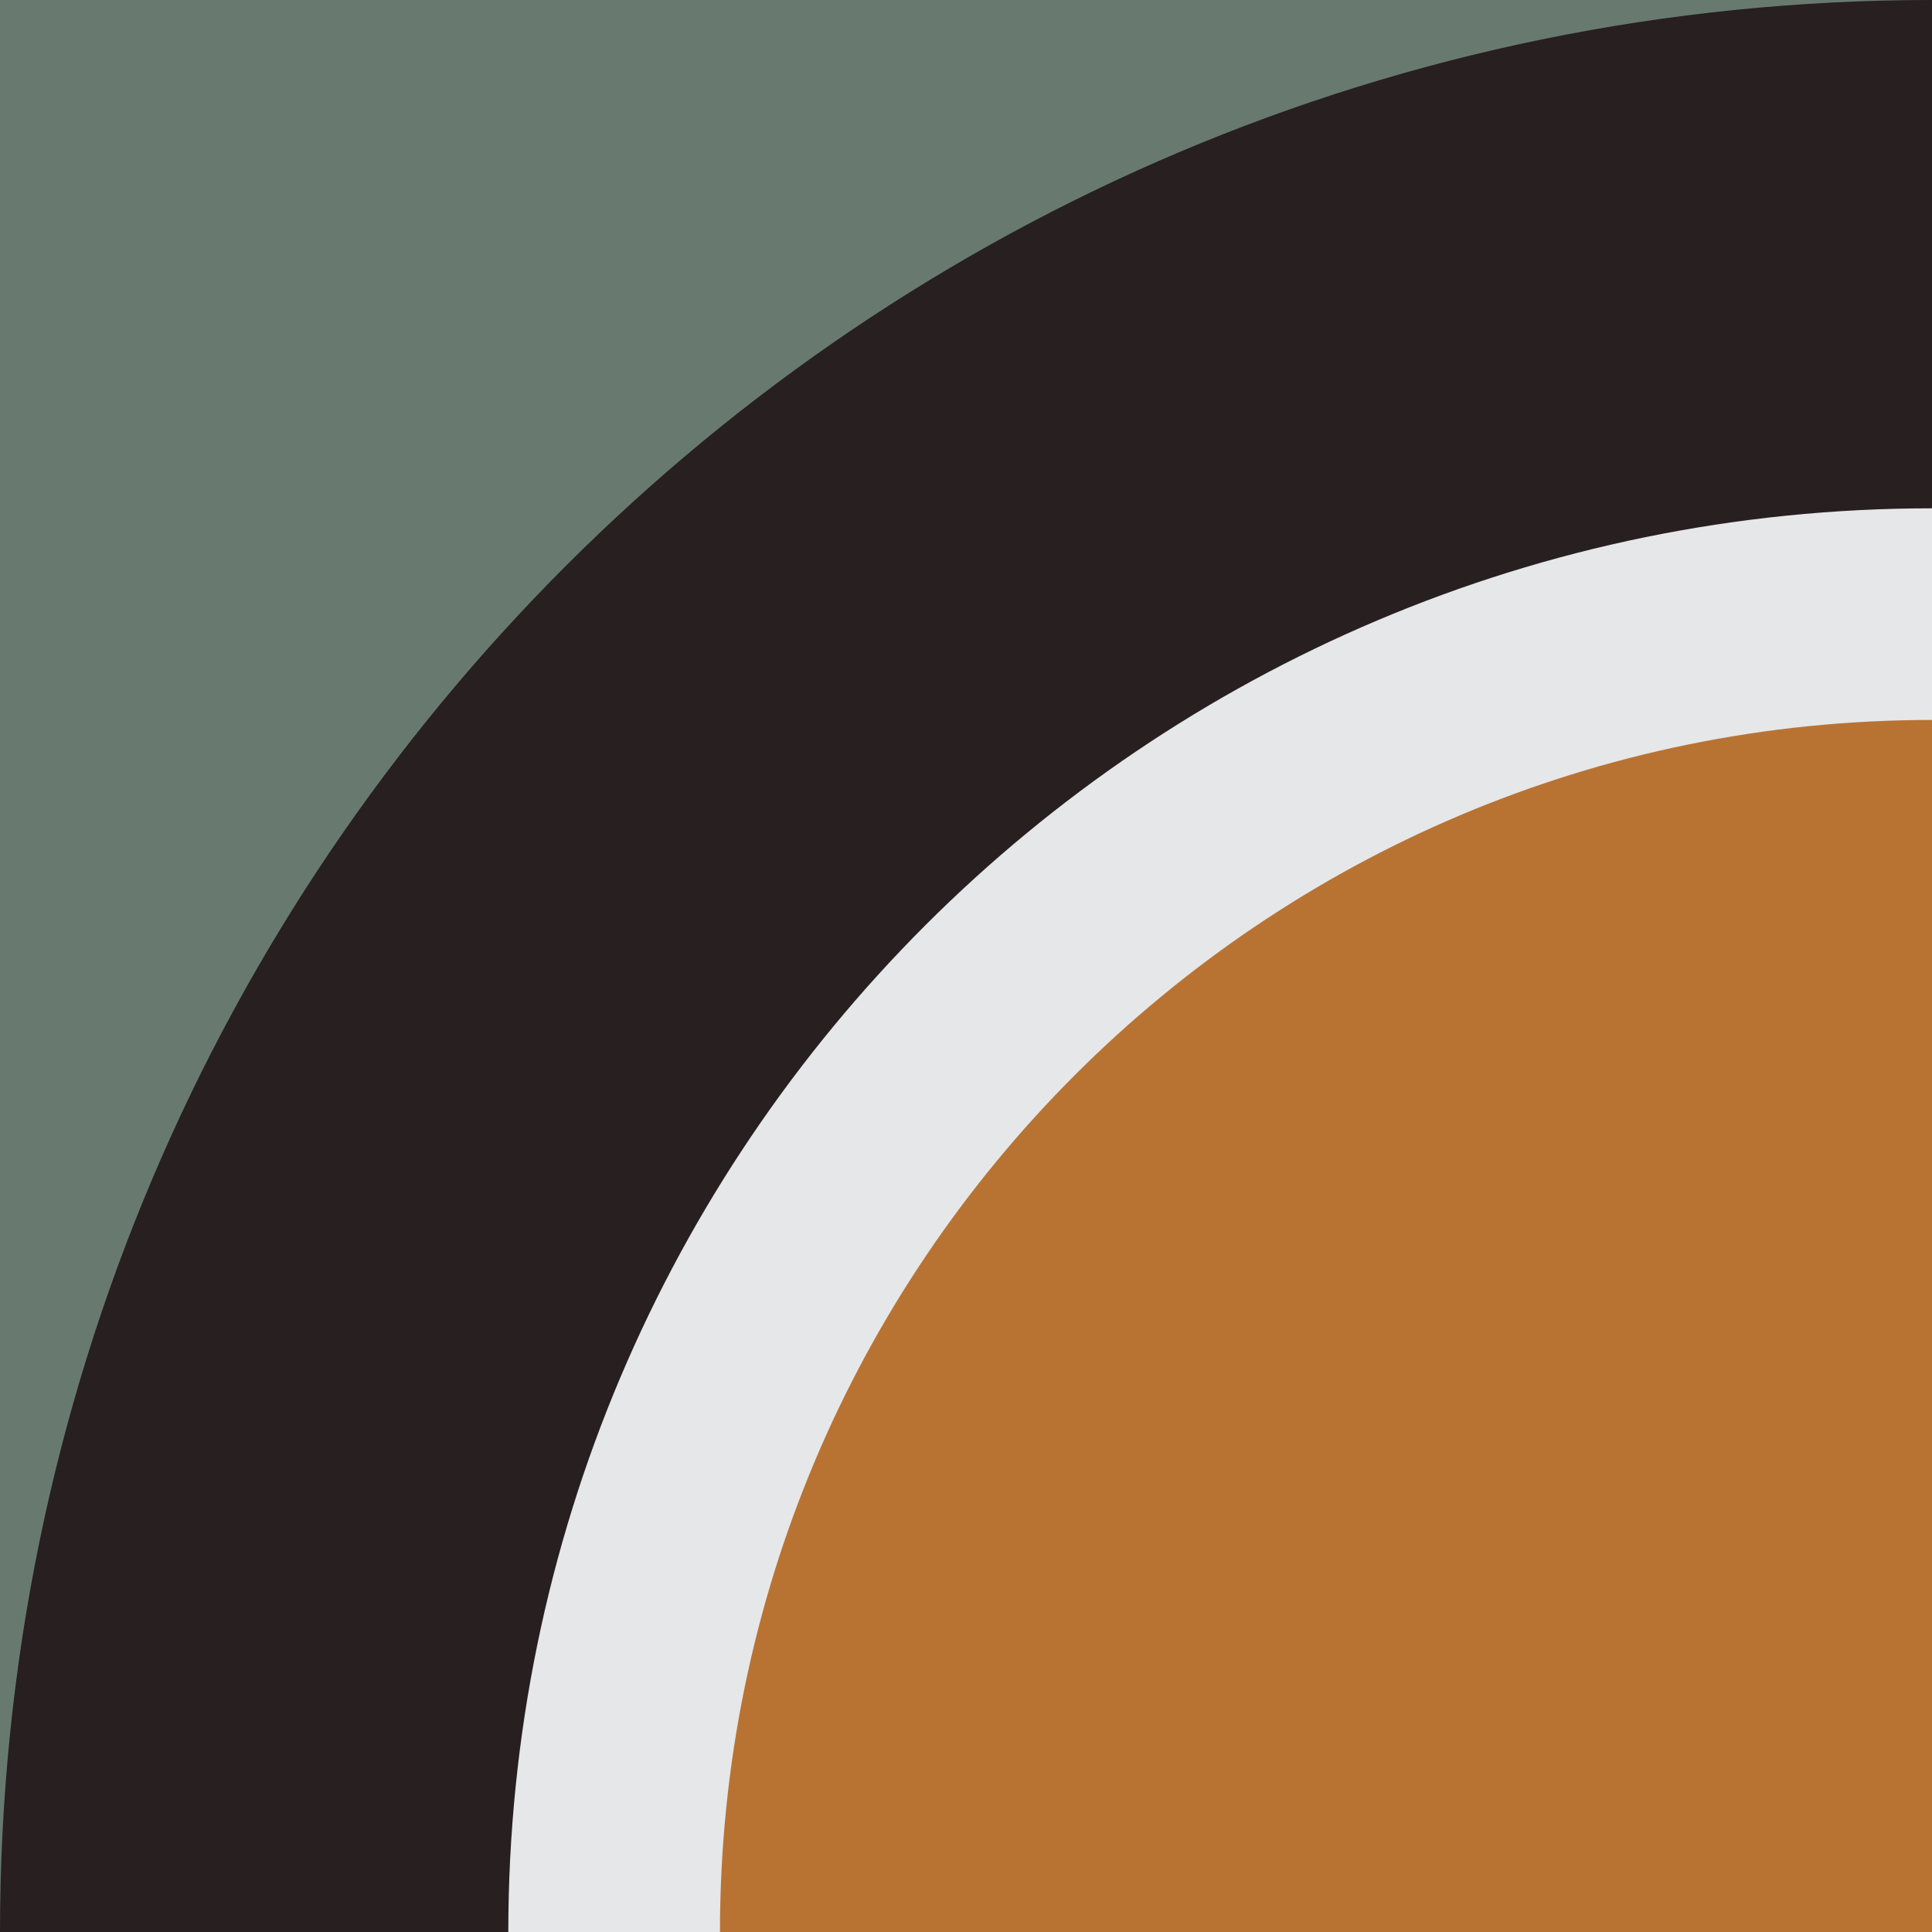
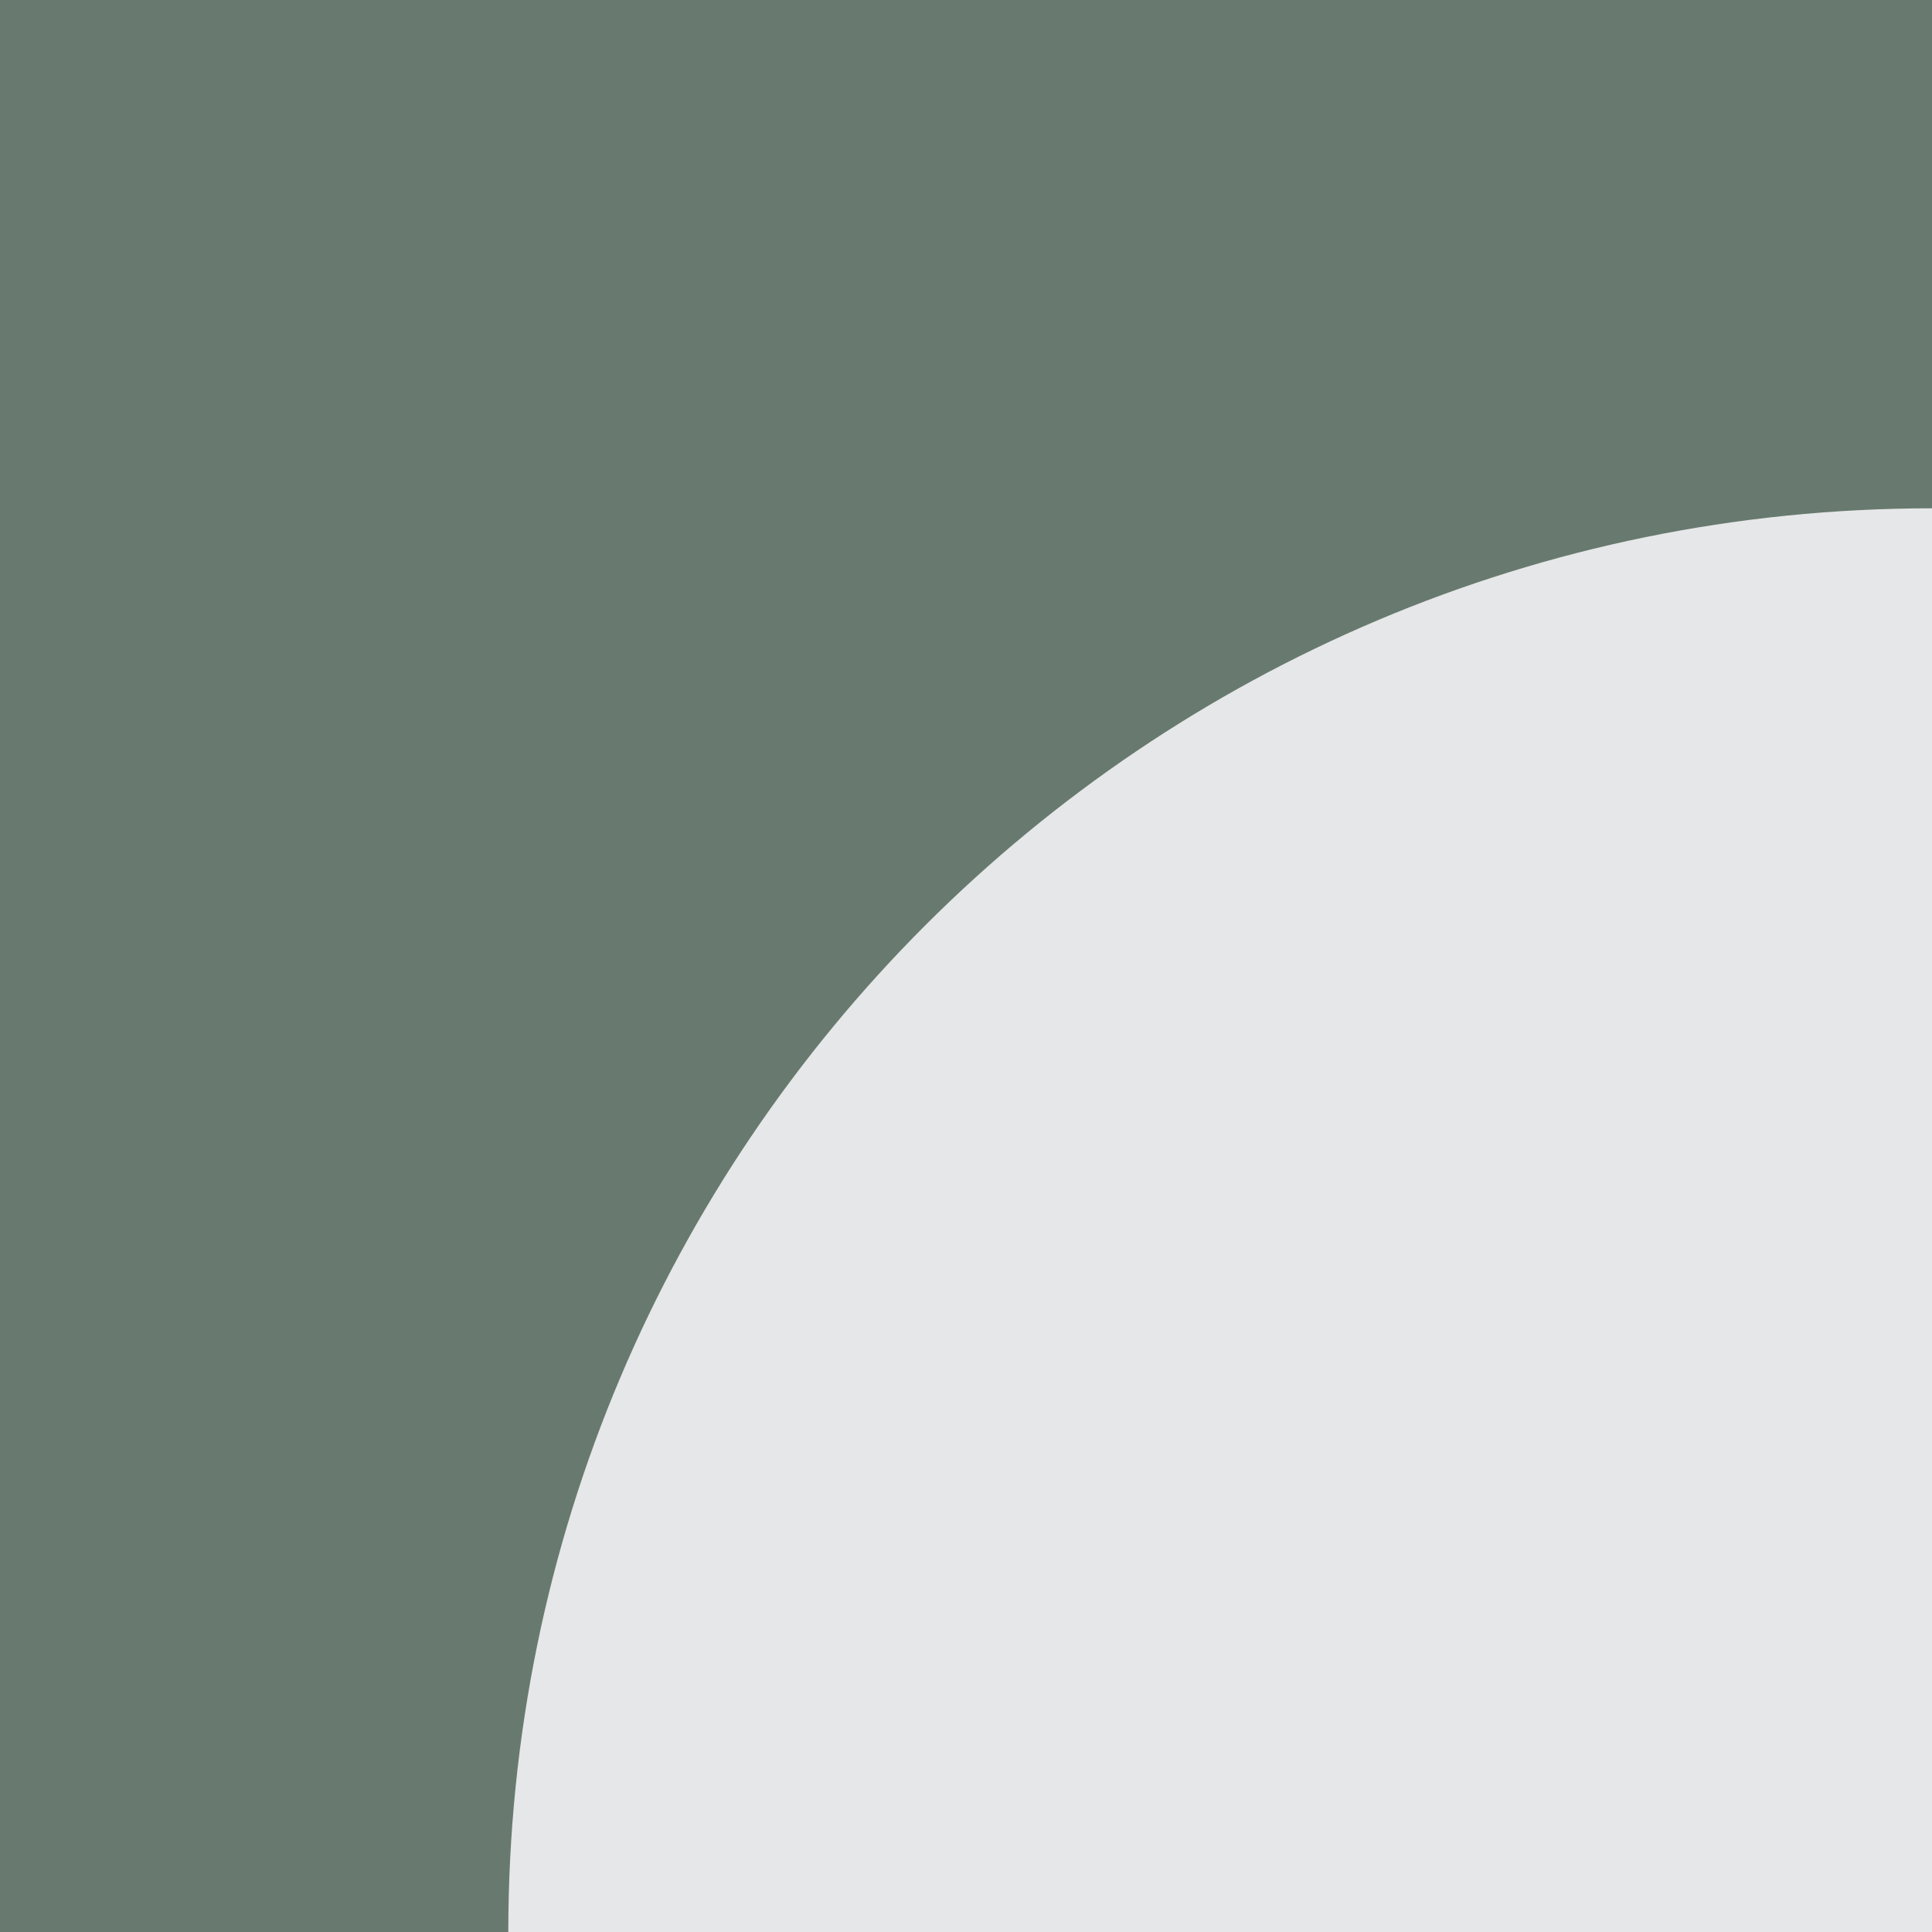
<svg xmlns="http://www.w3.org/2000/svg" id="Laag_2" data-name="Laag 2" viewBox="0 0 200 200">
  <defs>
    <style>      .cls-1 {        fill: #e6e7e8;      }      .cls-1, .cls-2, .cls-3, .cls-4 {        stroke-width: 0px;      }      .cls-2 {        fill: #b87333;      }      .cls-3 {        fill: #281f21;      }      .cls-4 {        fill: #687a6f;      }    </style>
  </defs>
  <g id="Laag_1-2" data-name="Laag 1">
    <rect class="cls-4" width="200" height="200" />
-     <path class="cls-3" d="M200,0h0v200H0C0,89.54,89.54,0,200,0Z" />
    <path class="cls-1" d="M200,52.62h0v147.38H52.62c0-81.39,65.98-147.38,147.38-147.38Z" />
-     <path class="cls-2" d="M200,74.53h0v125.47h-125.47c0-69.29,56.17-125.47,125.47-125.47Z" />
  </g>
</svg>